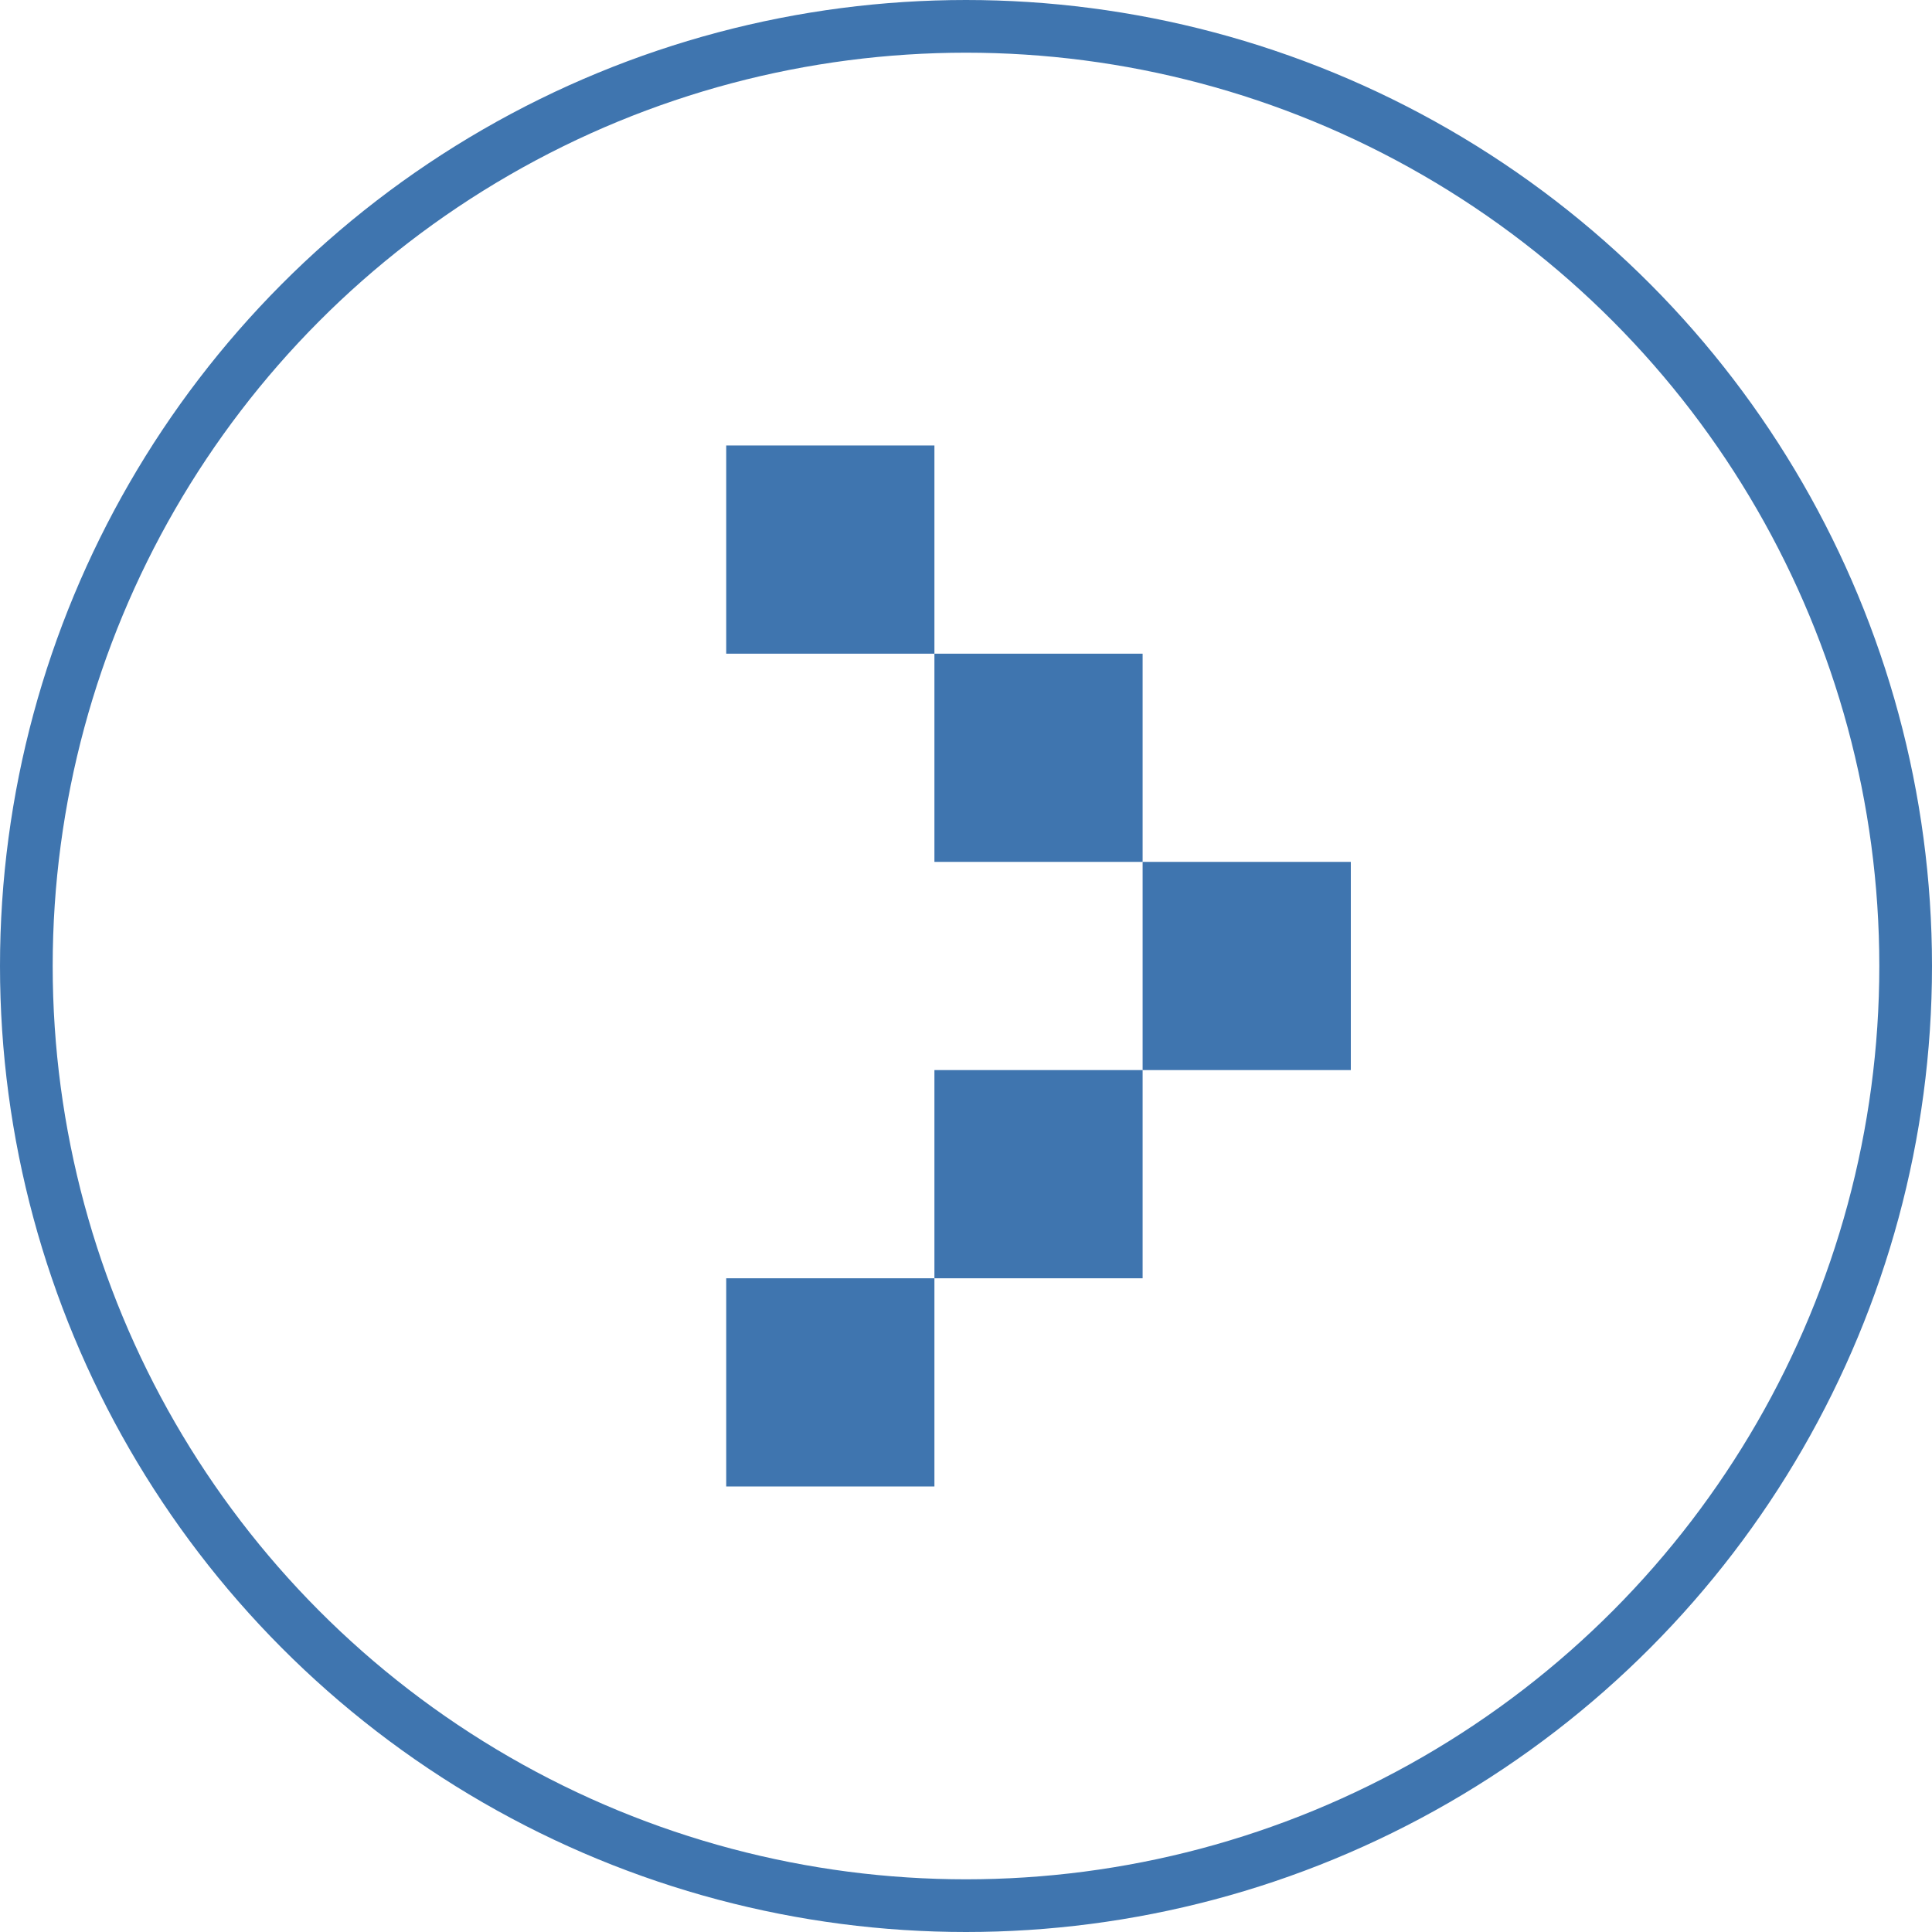
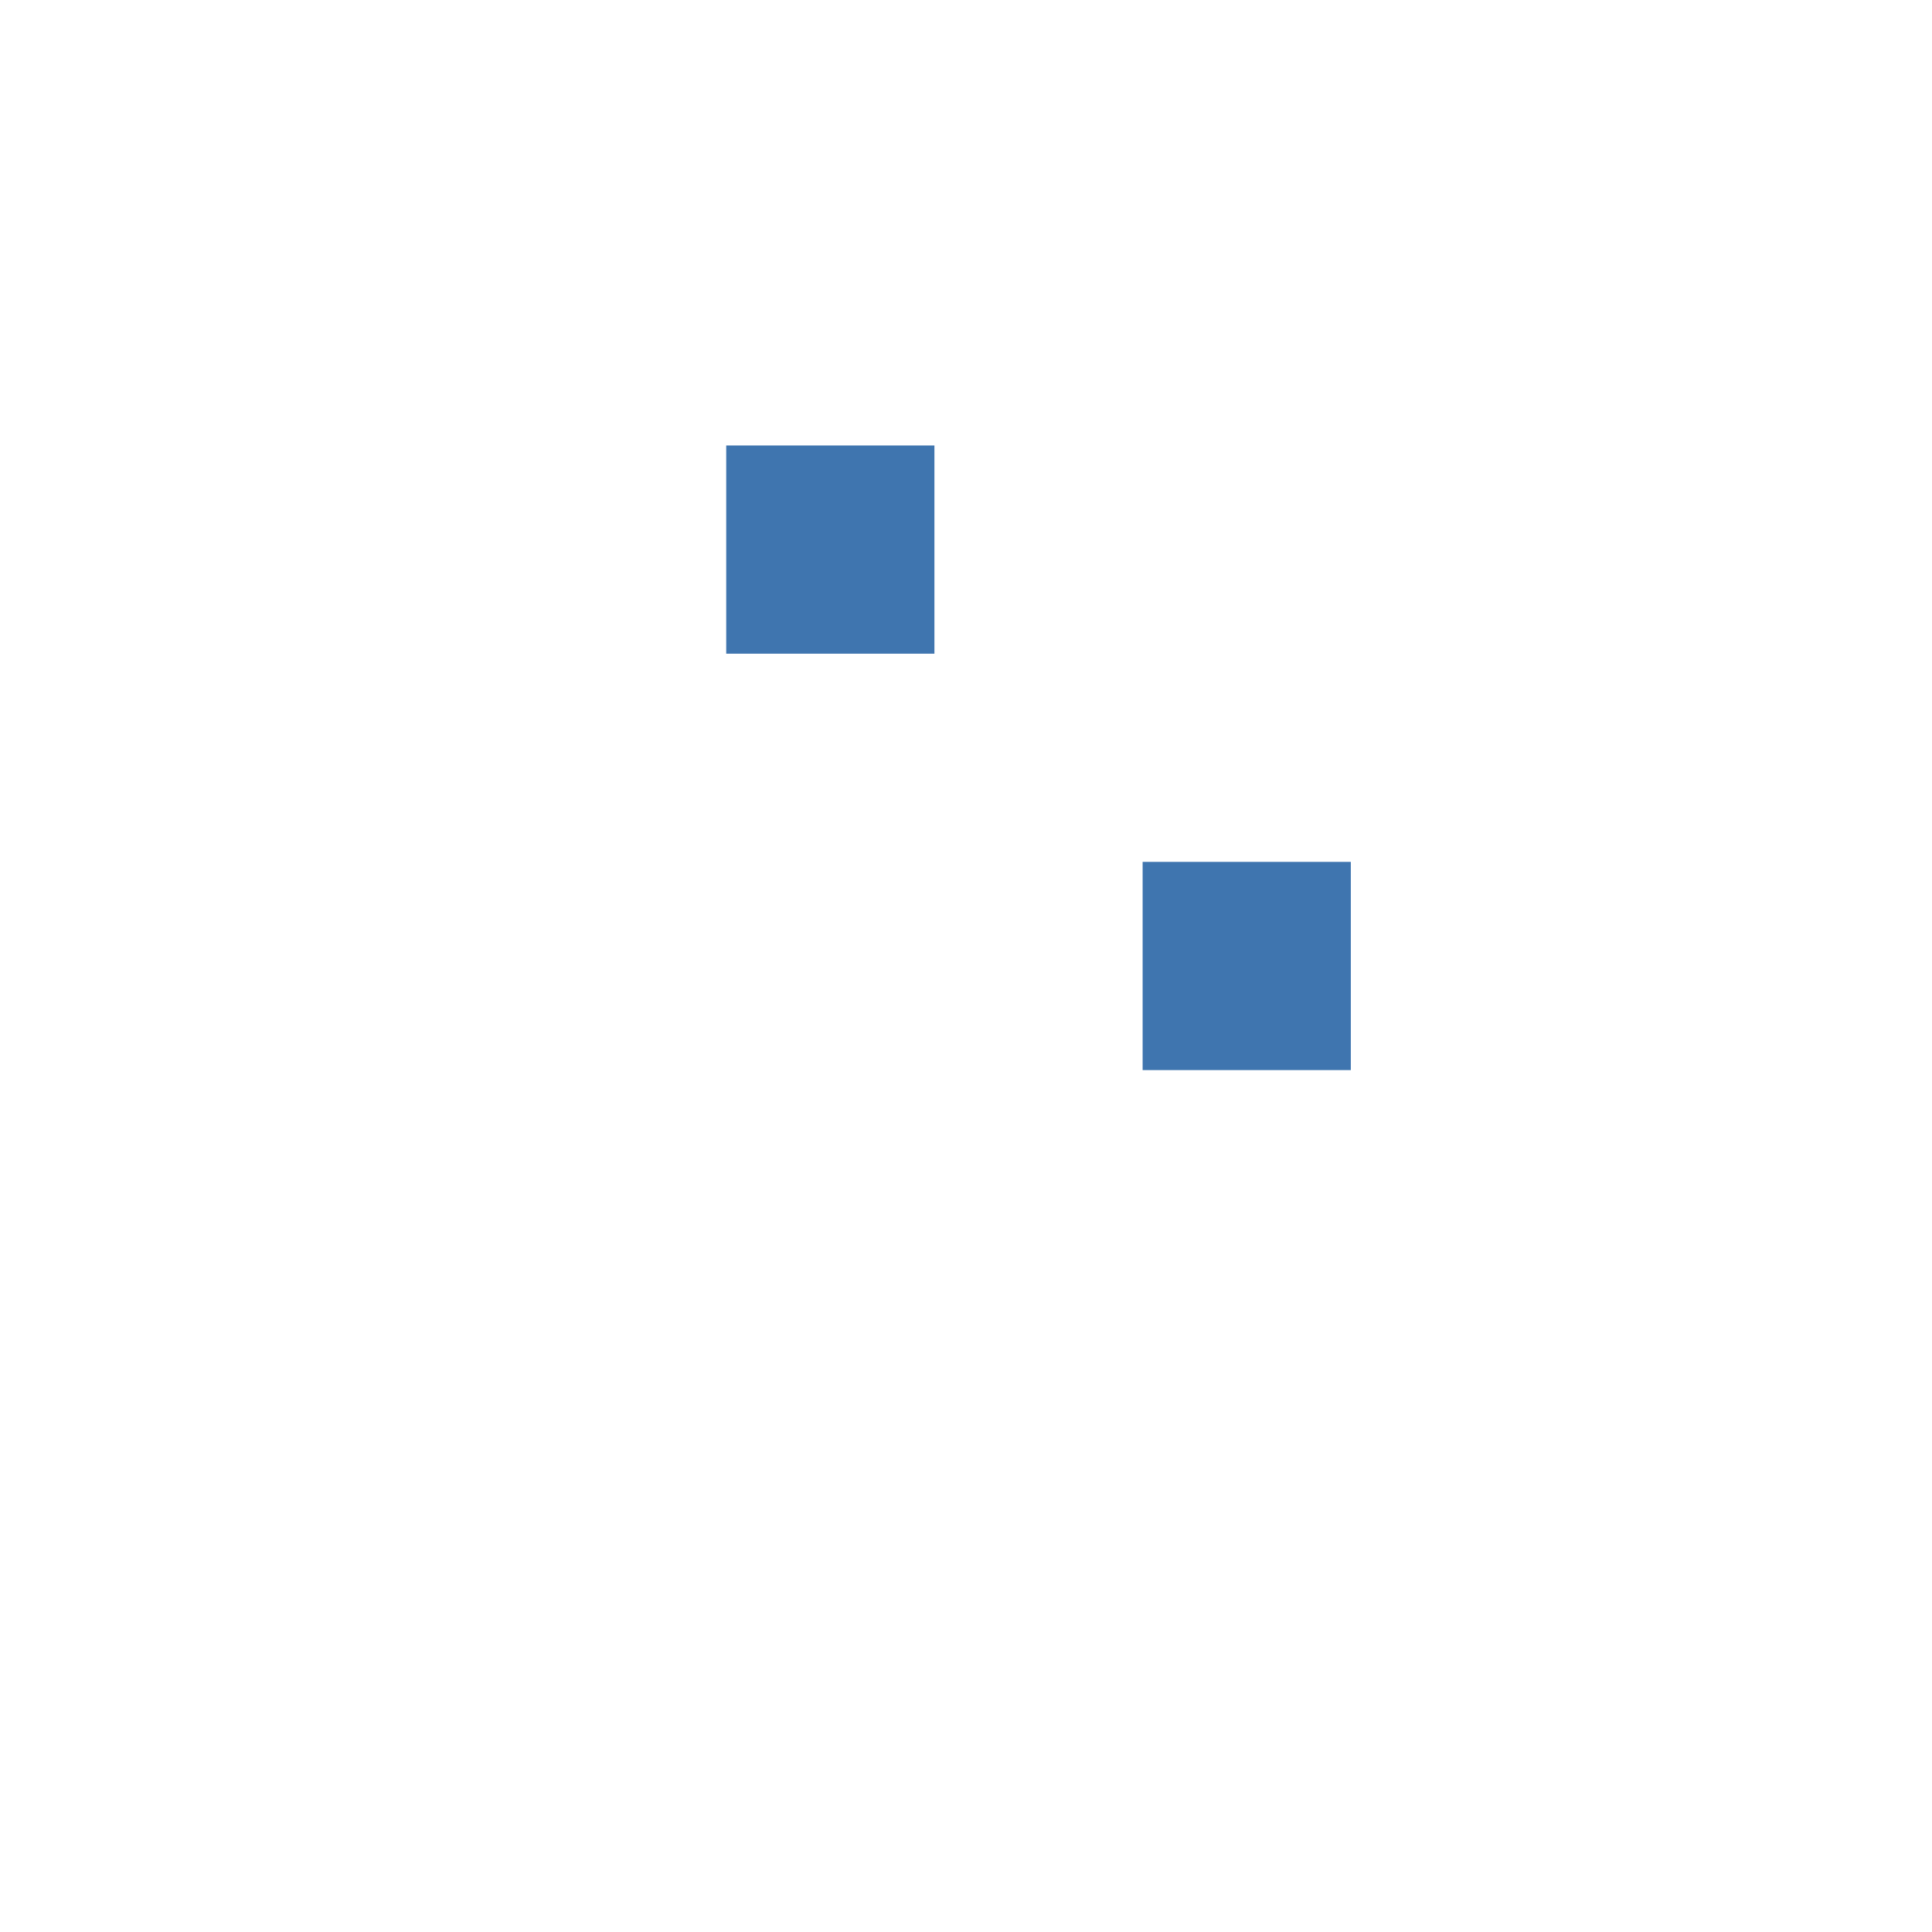
<svg xmlns="http://www.w3.org/2000/svg" fill="none" version="1.1" width="110" height="110" viewBox="0 0 110 110">
  <g>
    <g>
-       <ellipse cx="55" cy="55" rx="53.5" ry="53.5" fill-opacity="0" stroke-opacity="1" stroke="#3F75AF" fill="none" stroke-width="3" />
-     </g>
+       </g>
    <g>
      <g />
      <g>
        <g>
          <rect x="41.348" y="25.364" width="11.854" height="11.854" rx="0" fill="#3F75AF" fill-opacity="1" />
        </g>
        <g>
-           <rect x="53.202" y="37.218" width="11.854" height="11.854" rx="0" fill="#3F75AF" fill-opacity="1" />
-         </g>
+           </g>
        <g>
          <rect x="65.056" y="49.072" width="11.854" height="11.854" rx="0" fill="#3F75AF" fill-opacity="1" />
        </g>
        <g>
-           <rect x="53.202" y="60.926" width="11.854" height="11.854" rx="0" fill="#3F75AF" fill-opacity="1" />
-         </g>
+           </g>
        <g>
-           <rect x="41.348" y="72.78" width="11.854" height="11.854" rx="0" fill="#3F75AF" fill-opacity="1" />
-         </g>
+           </g>
      </g>
    </g>
  </g>
</svg>